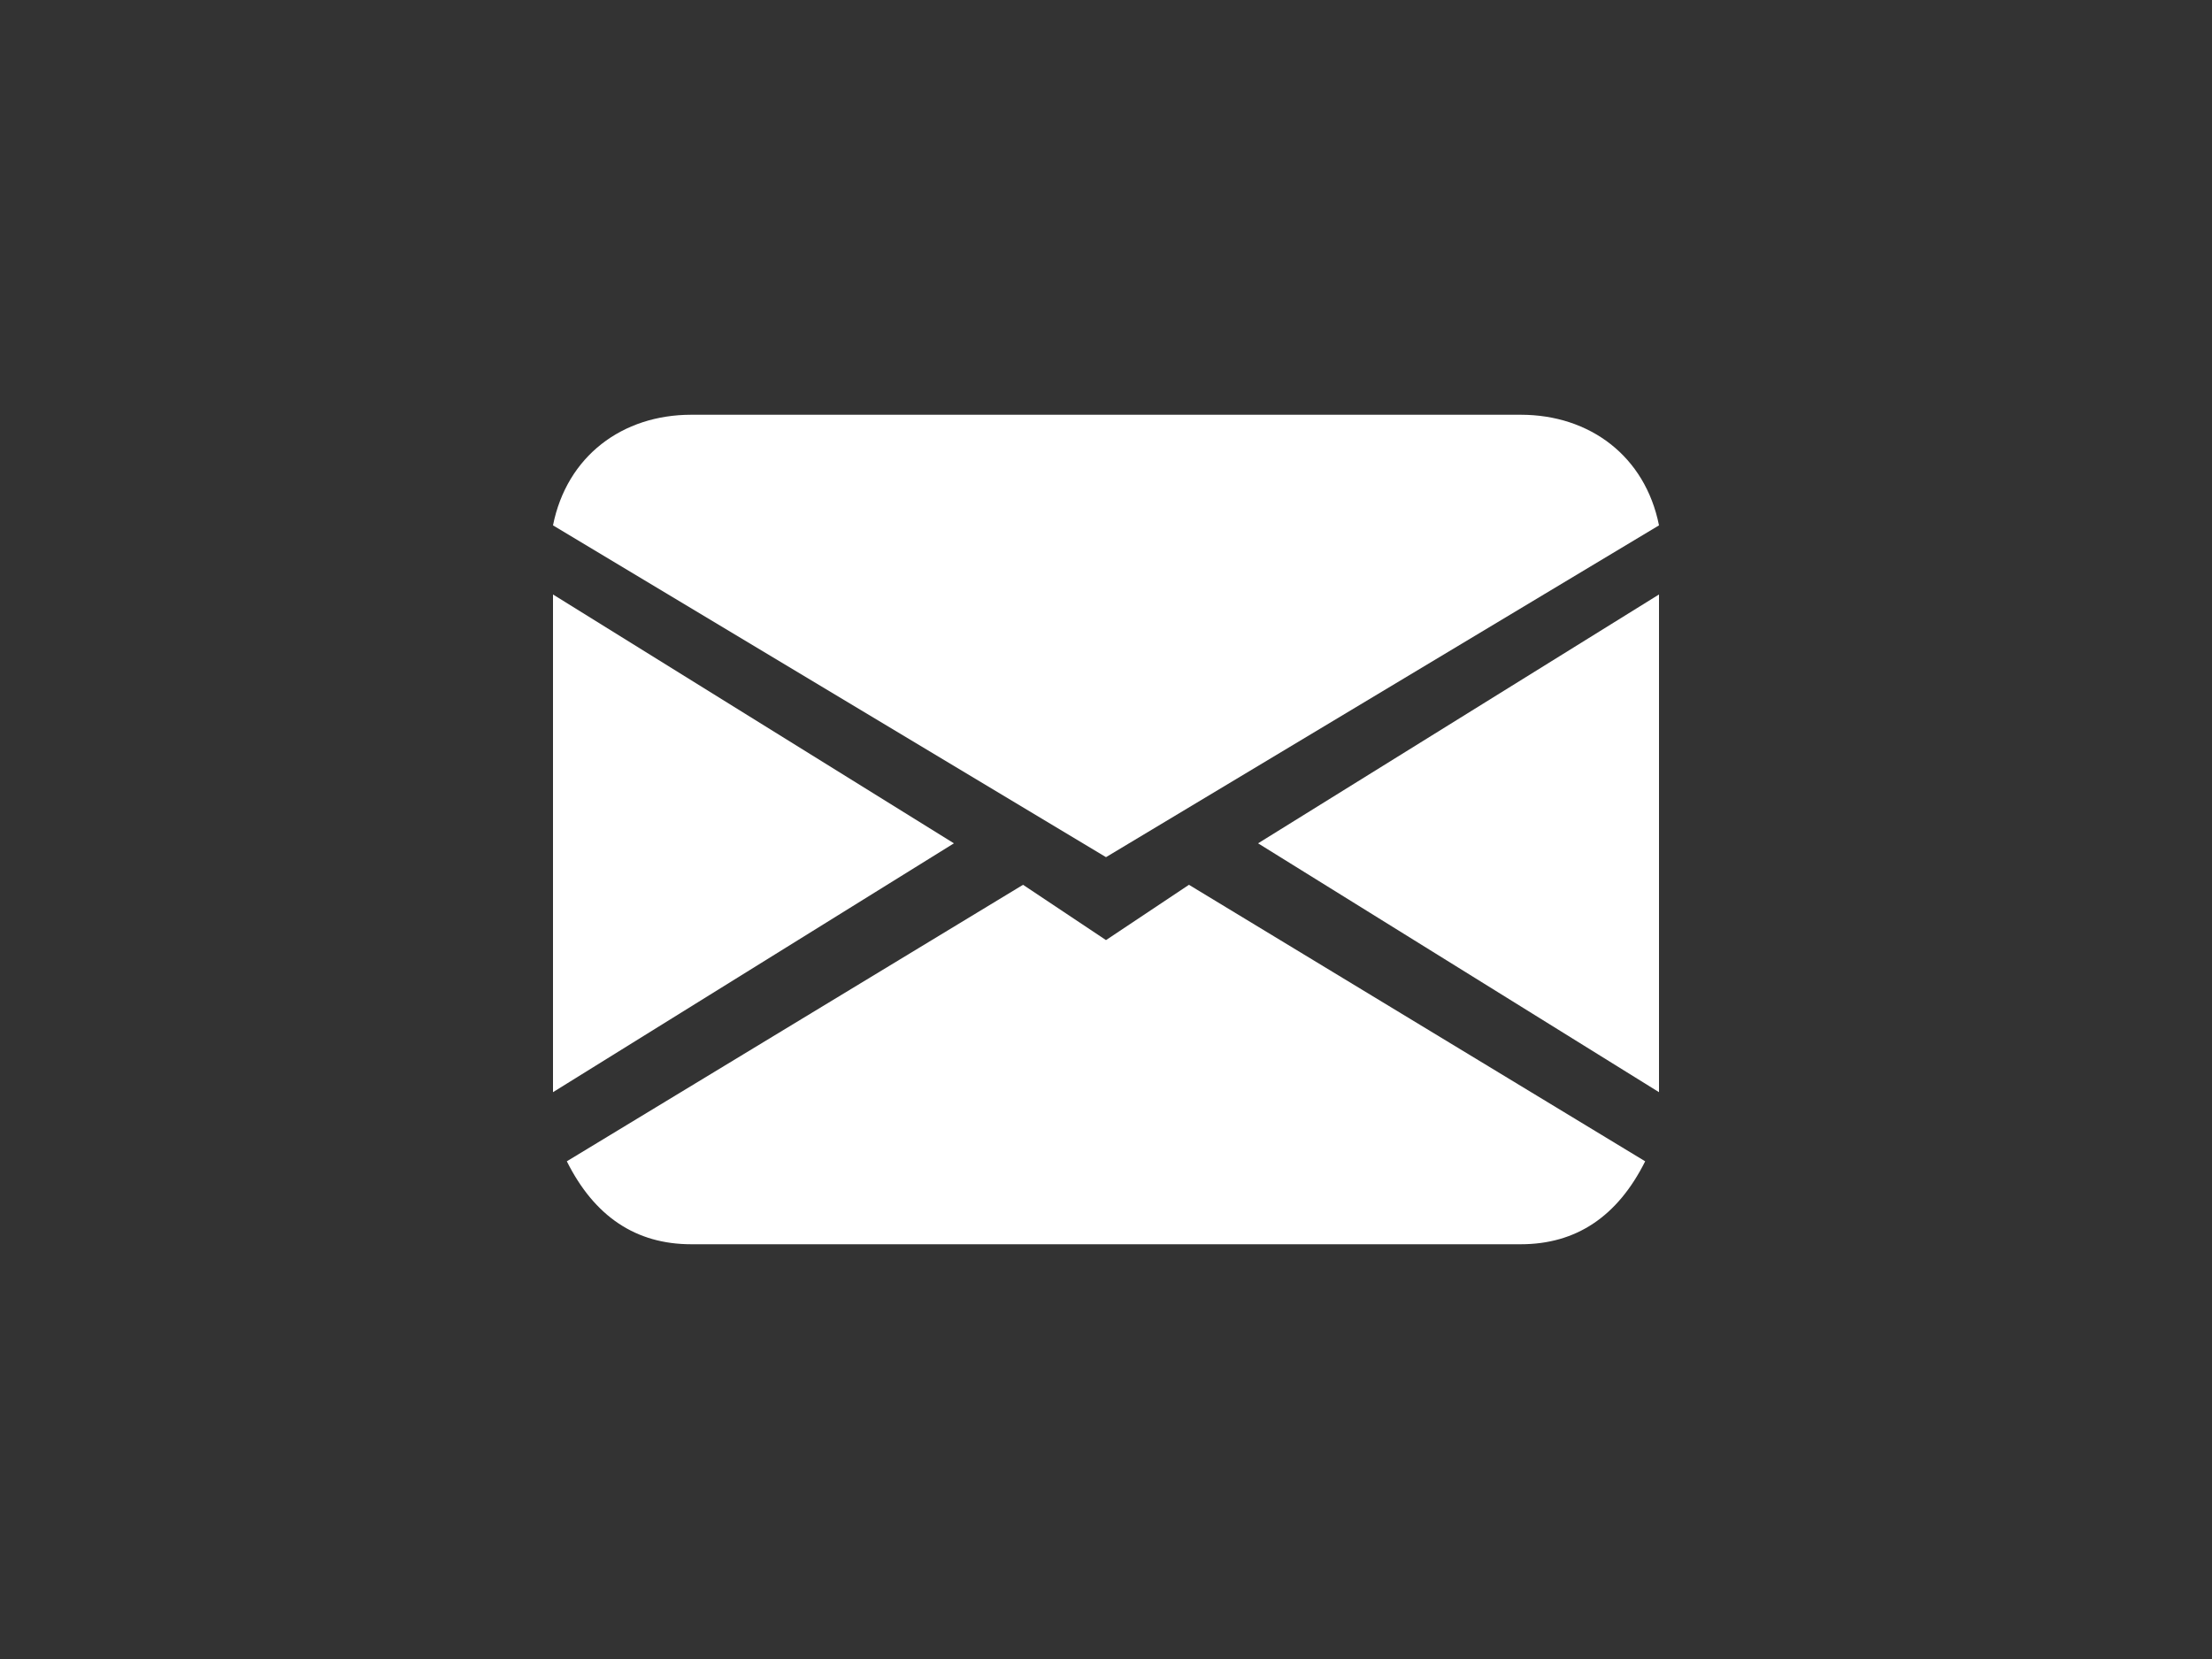
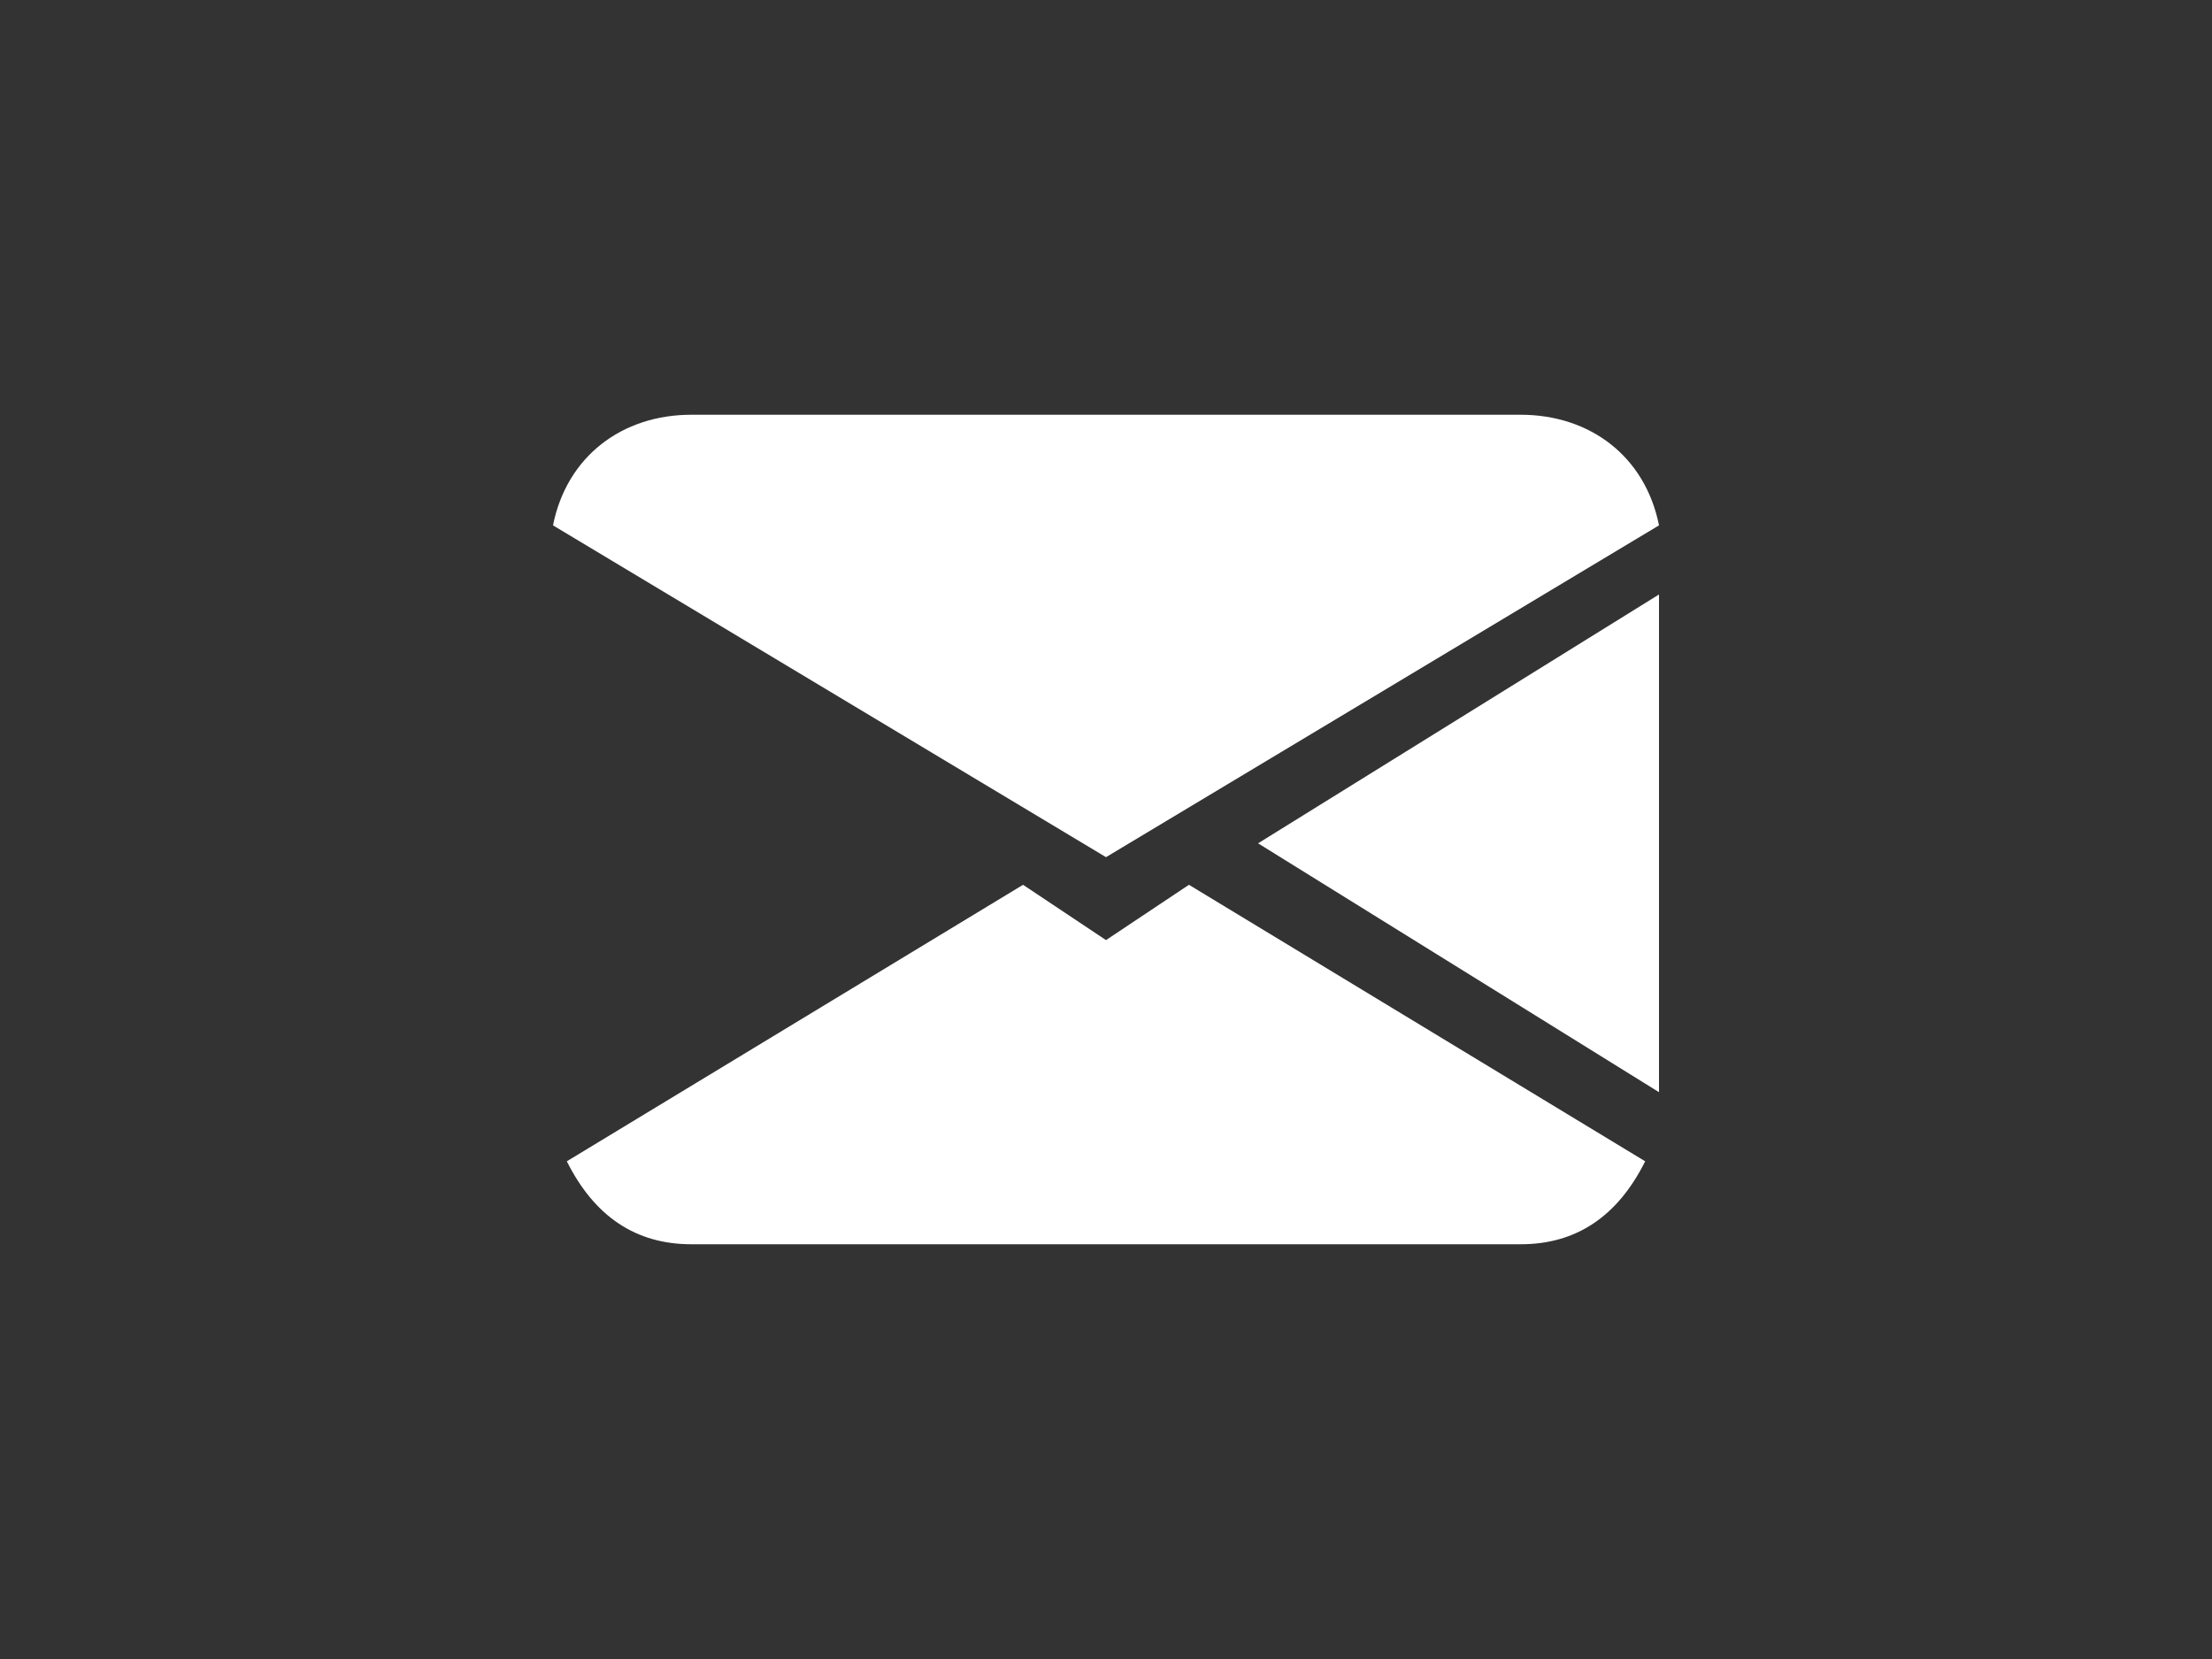
<svg xmlns="http://www.w3.org/2000/svg" version="1.1" id="Layer_1" x="0px" y="0px" viewBox="0 0 16 12" style="enable-background:new 0 0 16 12;" xml:space="preserve">
  <rect x="0" y="0" width="16" height="12" fill="#333333" stroke="none" />
  <style type="text/css">
	.st0{fill:#FFFFFF;}
</style>
-   <path class="st0" d="M4,3.8C4.1,3.3,4.5,3,5,3h6c0.5,0,0.9,0.3,1,0.8L8,6.2L4,3.8z M4,4.3v3.6l2.9-1.8L4,4.3z M7.4,6.4l-3.3,2  C4.3,8.8,4.6,9,5,9h6c0.4,0,0.7-0.2,0.9-0.6l-3.3-2L8,6.8L7.4,6.4L7.4,6.4z M9.1,6.1L12,7.9V4.3L9.1,6.1L9.1,6.1z" />
+   <path class="st0" d="M4,3.8C4.1,3.3,4.5,3,5,3h6c0.5,0,0.9,0.3,1,0.8L8,6.2L4,3.8z M4,4.3v3.6L4,4.3z M7.4,6.4l-3.3,2  C4.3,8.8,4.6,9,5,9h6c0.4,0,0.7-0.2,0.9-0.6l-3.3-2L8,6.8L7.4,6.4L7.4,6.4z M9.1,6.1L12,7.9V4.3L9.1,6.1L9.1,6.1z" />
</svg>